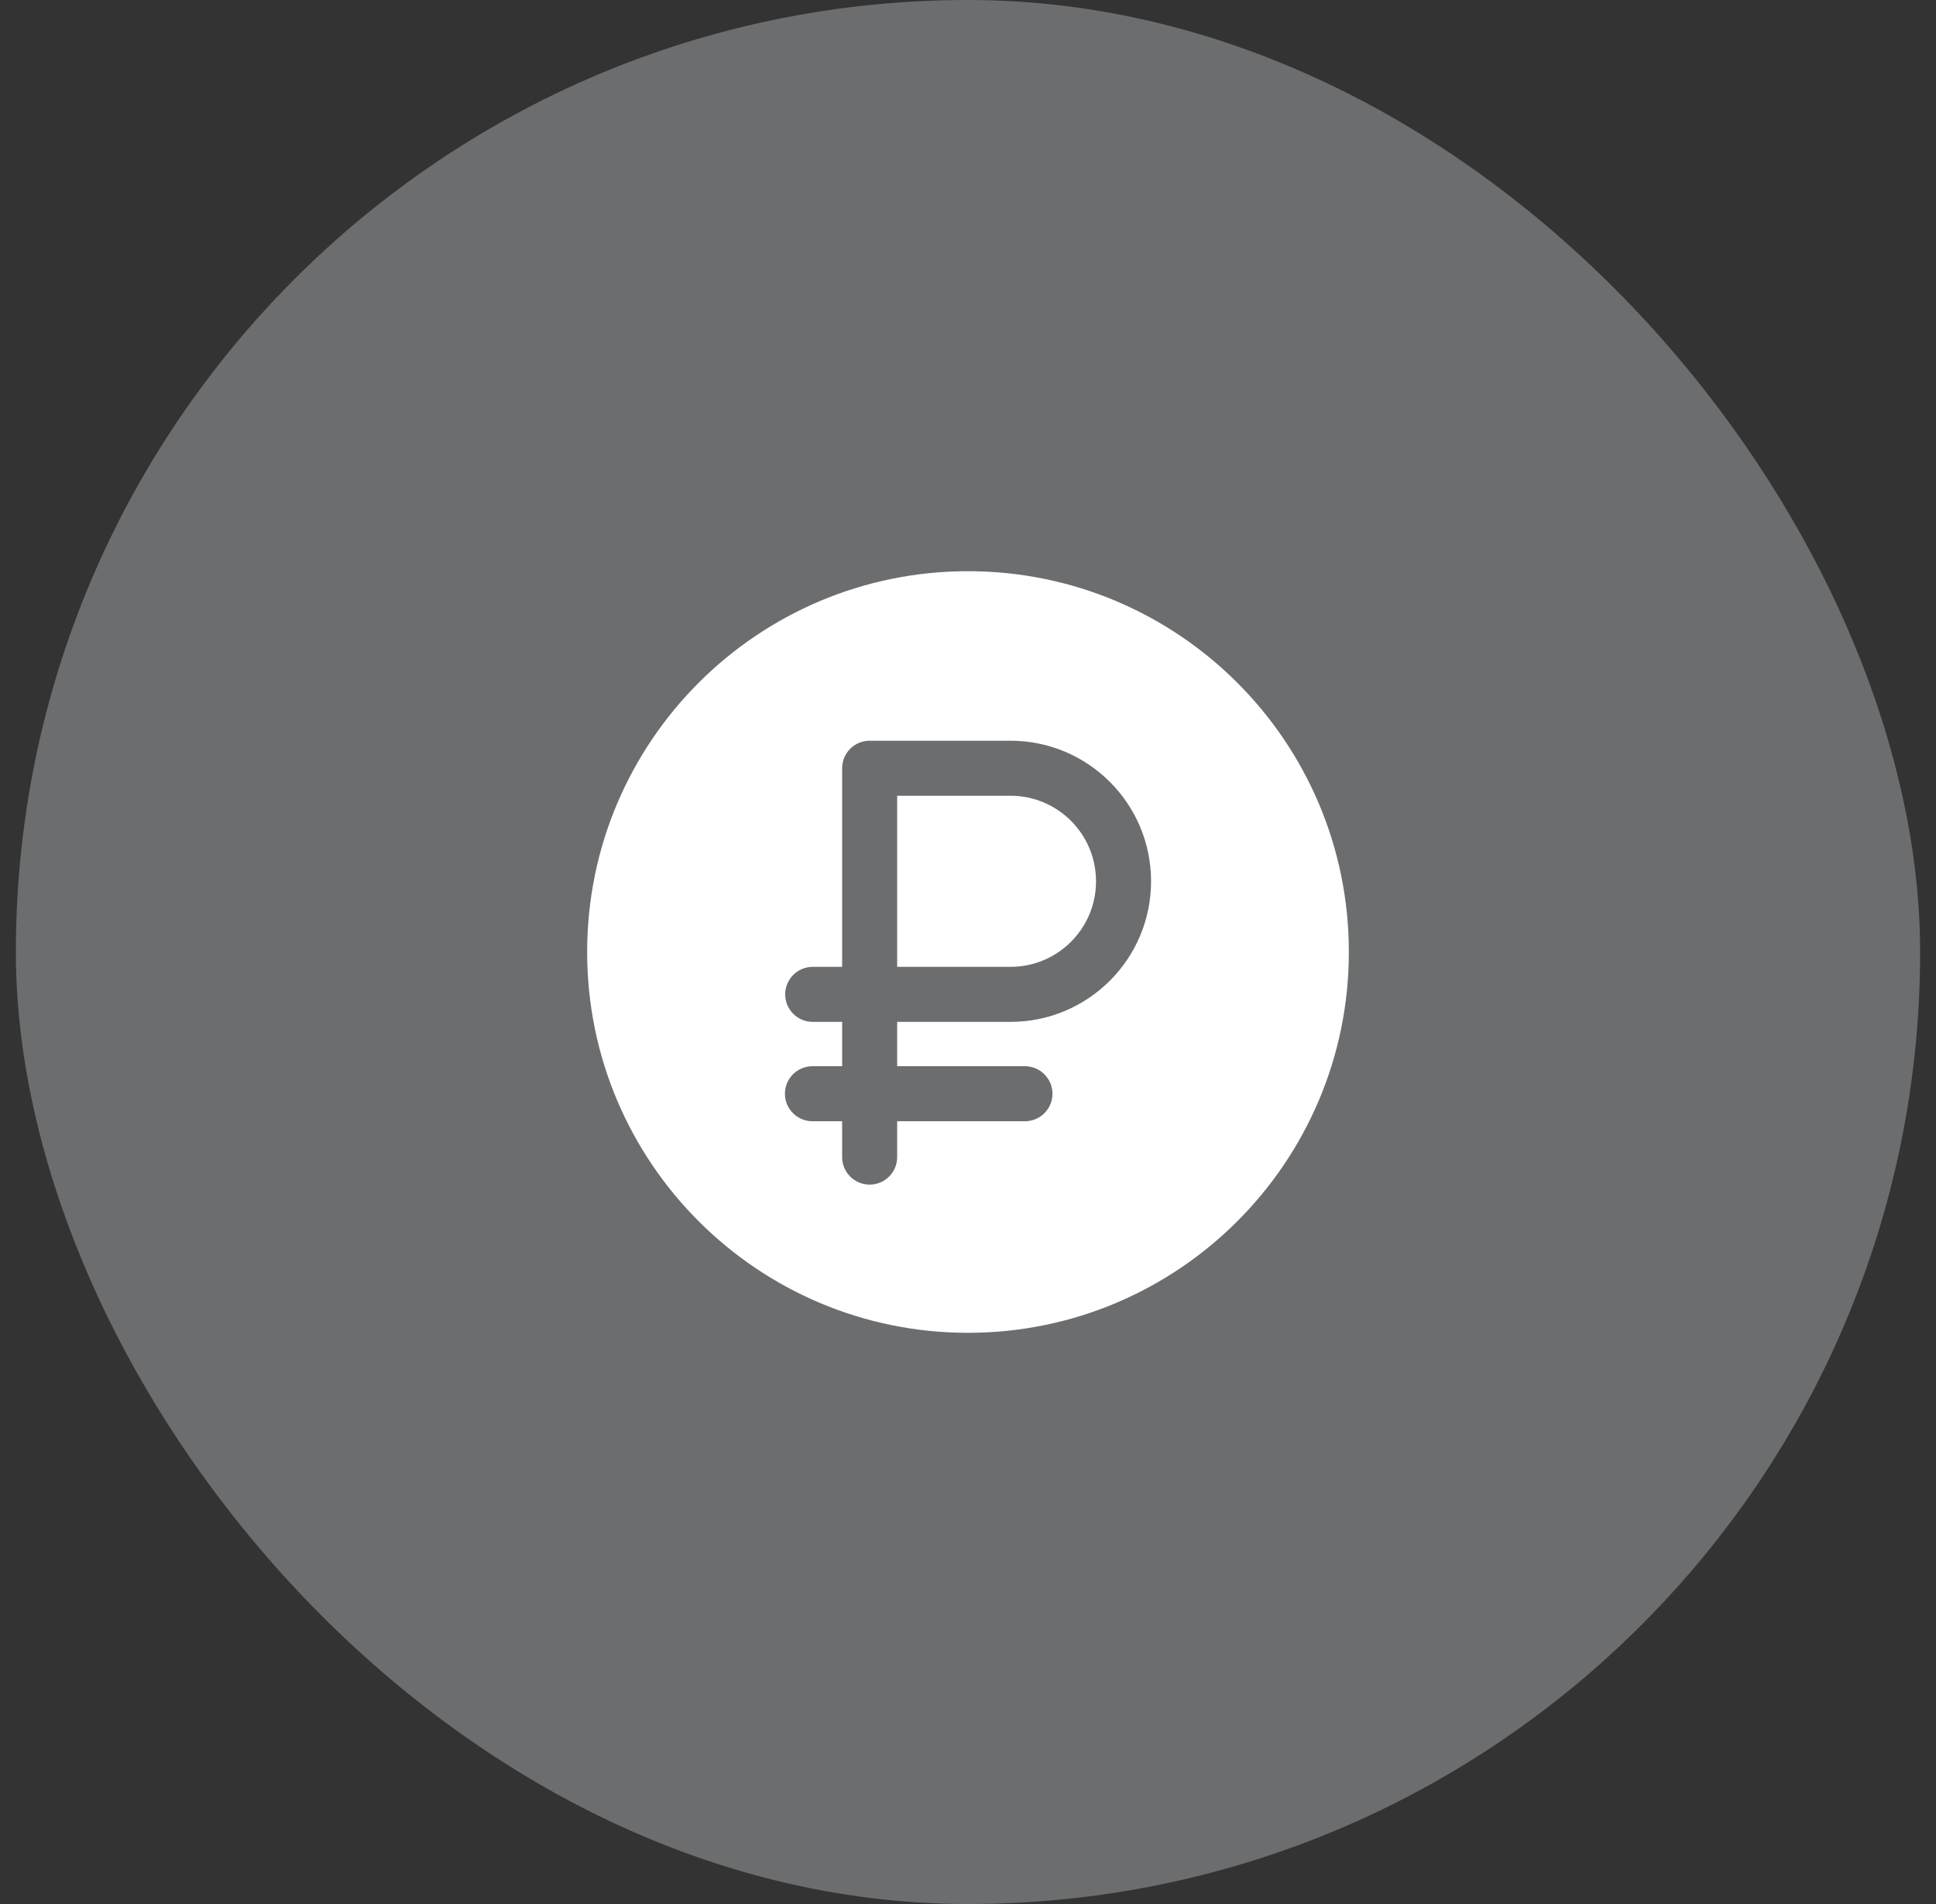
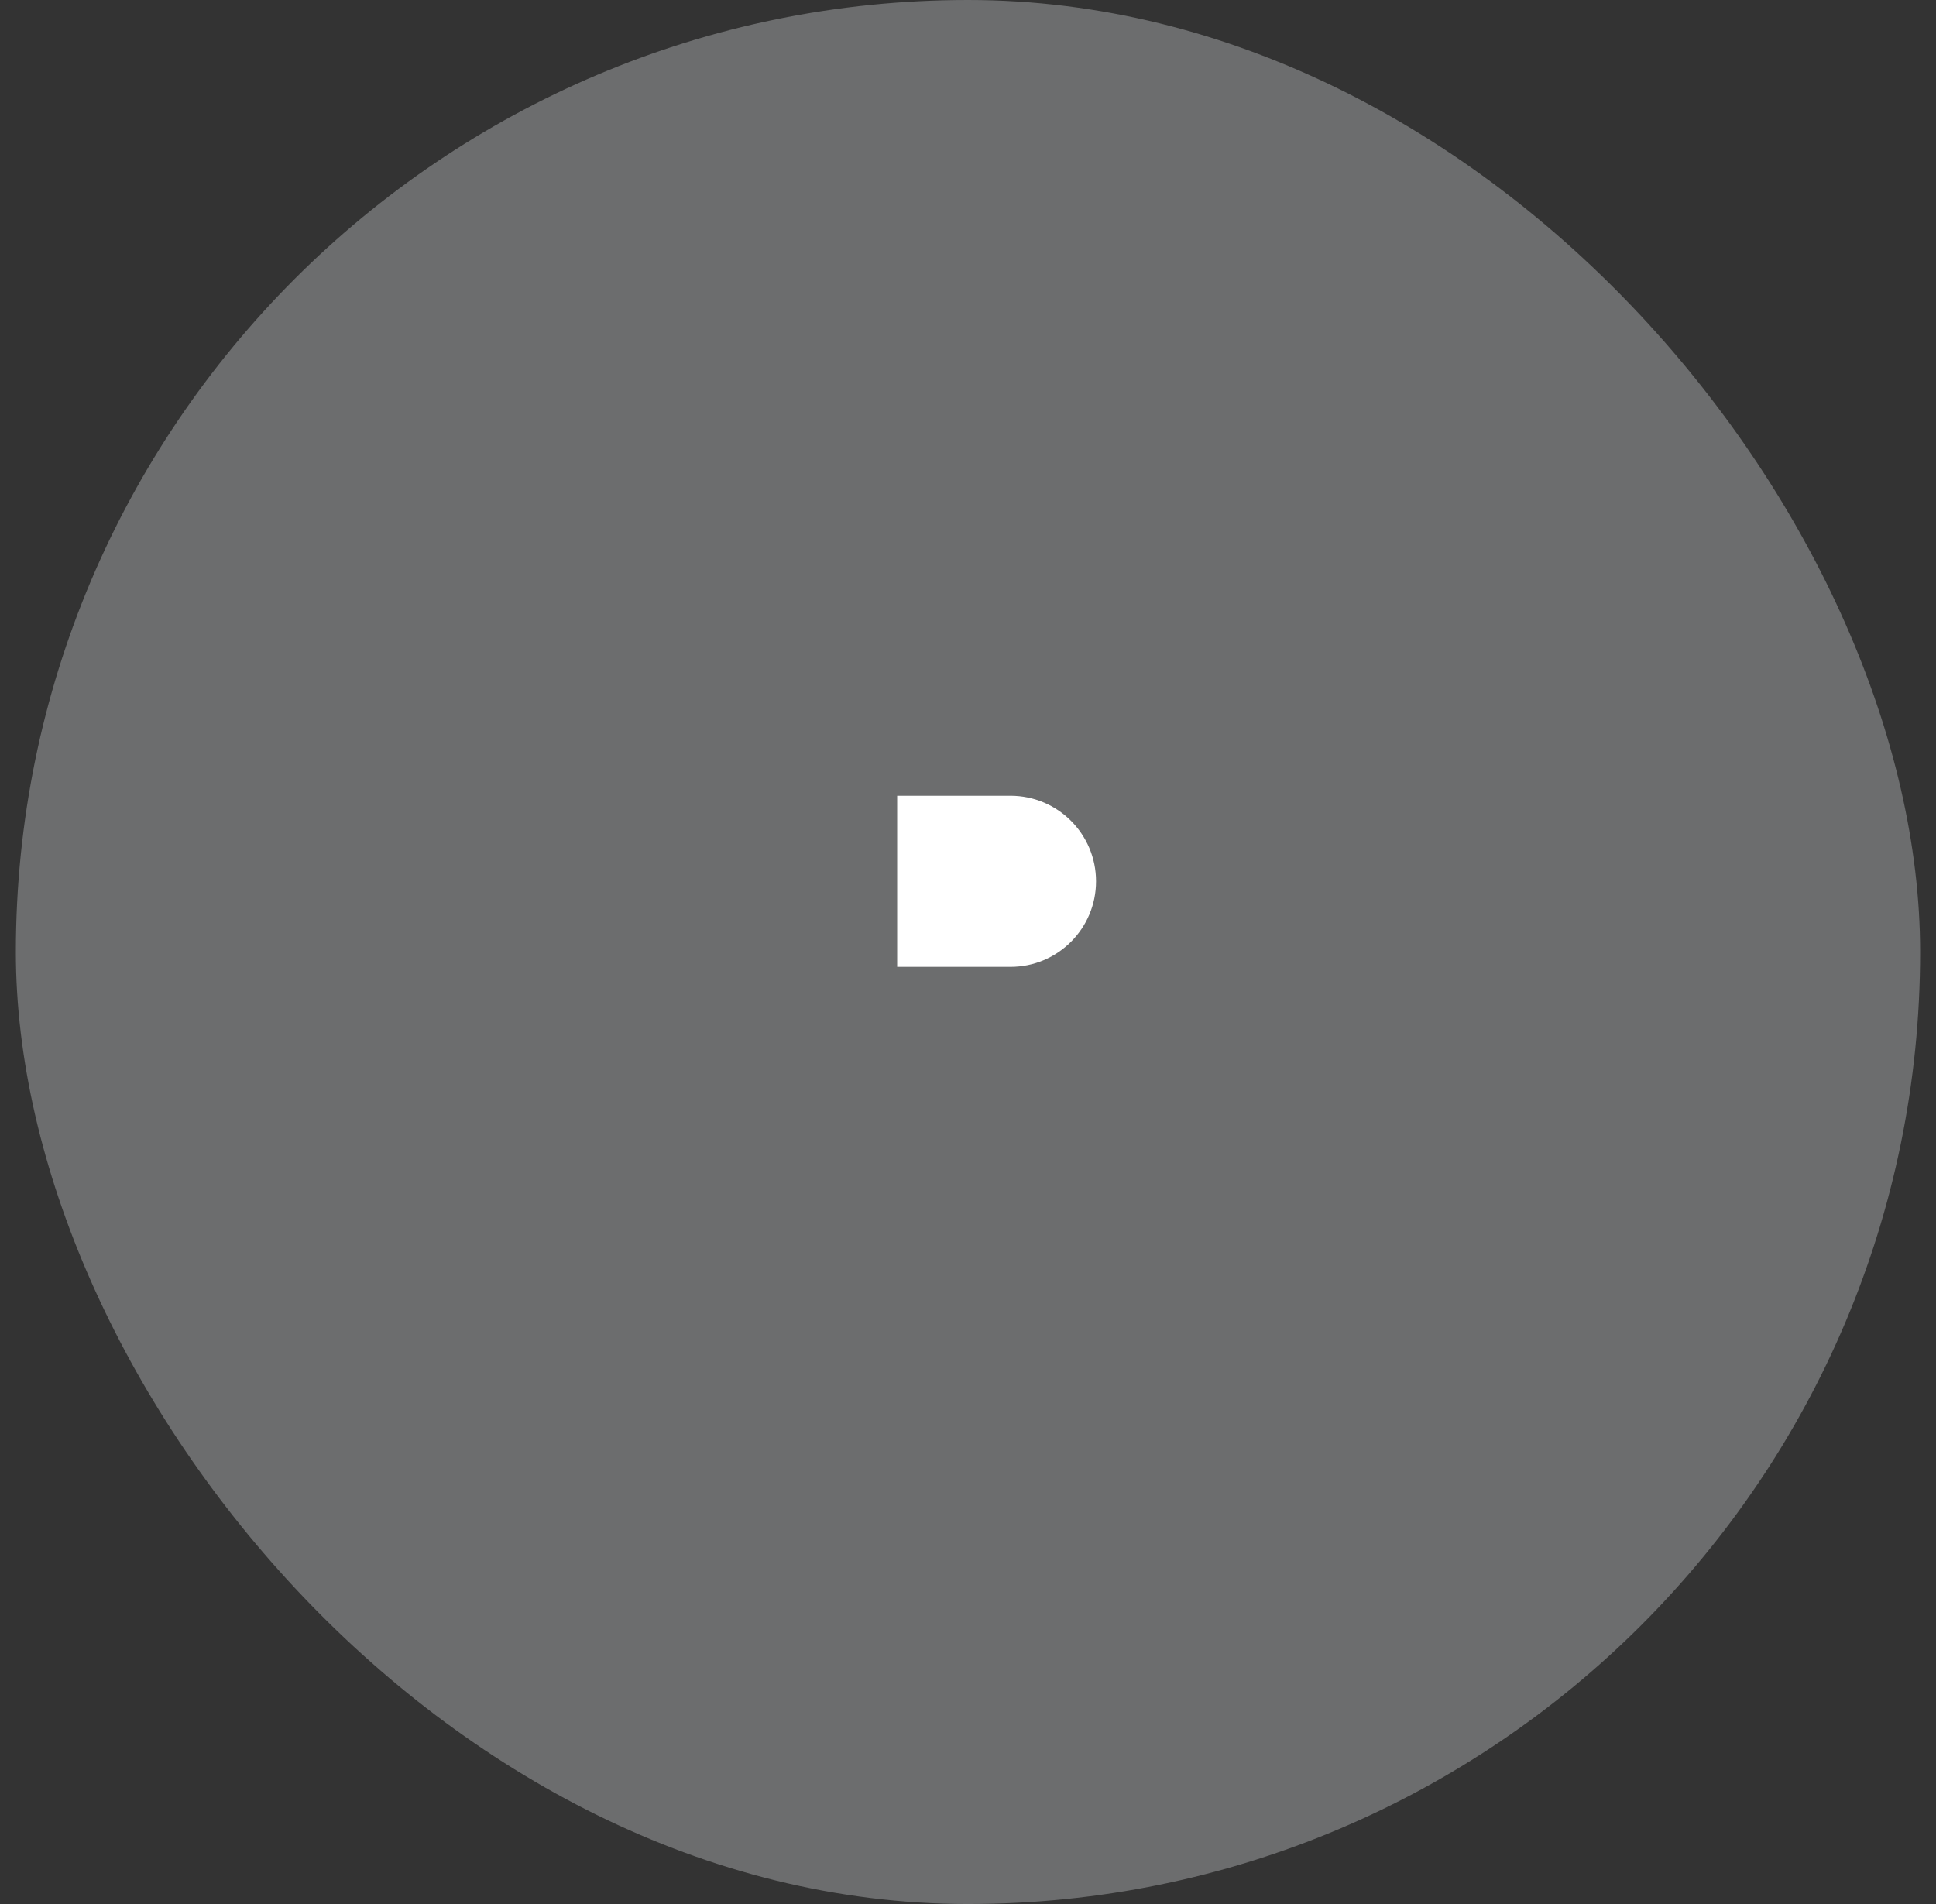
<svg xmlns="http://www.w3.org/2000/svg" width="61" height="60" viewBox="0 0 61 60" fill="none">
  <rect x="0" y="0" width="61" height="60" fill="#333333" stroke="none" />
  <rect opacity="0.3" x="0.5" width="60" height="60" rx="30" fill="#F1F3F6" />
-   <path d="M28.268 30.468H31.838C33.327 30.468 34.534 29.261 34.534 27.772C34.534 26.283 33.327 25.076 31.838 25.076H28.268V30.468Z" fill="white" />
-   <path fill-rule="evenodd" clip-rule="evenodd" d="M30.5 42C37.127 42 42.5 36.627 42.5 30C42.5 23.373 37.127 18 30.5 18C23.872 18 18.5 23.373 18.5 30C18.5 36.627 23.872 42 30.5 42ZM26.534 24.209C26.534 23.73 26.922 23.342 27.401 23.342H31.838C34.284 23.342 36.268 25.326 36.268 27.772C36.268 30.218 34.284 32.202 31.838 32.202H28.268V33.599H32.294C32.773 33.599 33.161 33.987 33.161 34.466C33.161 34.945 32.773 35.333 32.294 35.333H28.268V36.463C28.268 36.942 27.88 37.33 27.401 37.33C26.922 37.33 26.534 36.942 26.534 36.463V35.333H25.599C25.12 35.333 24.732 34.945 24.732 34.466C24.732 33.987 25.12 33.599 25.599 33.599H26.534V32.202H25.607C25.128 32.202 24.74 31.814 24.74 31.335C24.74 30.856 25.128 30.468 25.607 30.468H26.534V24.209Z" fill="white" />
+   <path d="M28.268 30.468H31.838C33.327 30.468 34.534 29.261 34.534 27.772C34.534 26.283 33.327 25.076 31.838 25.076H28.268V30.468" fill="white" />
</svg>